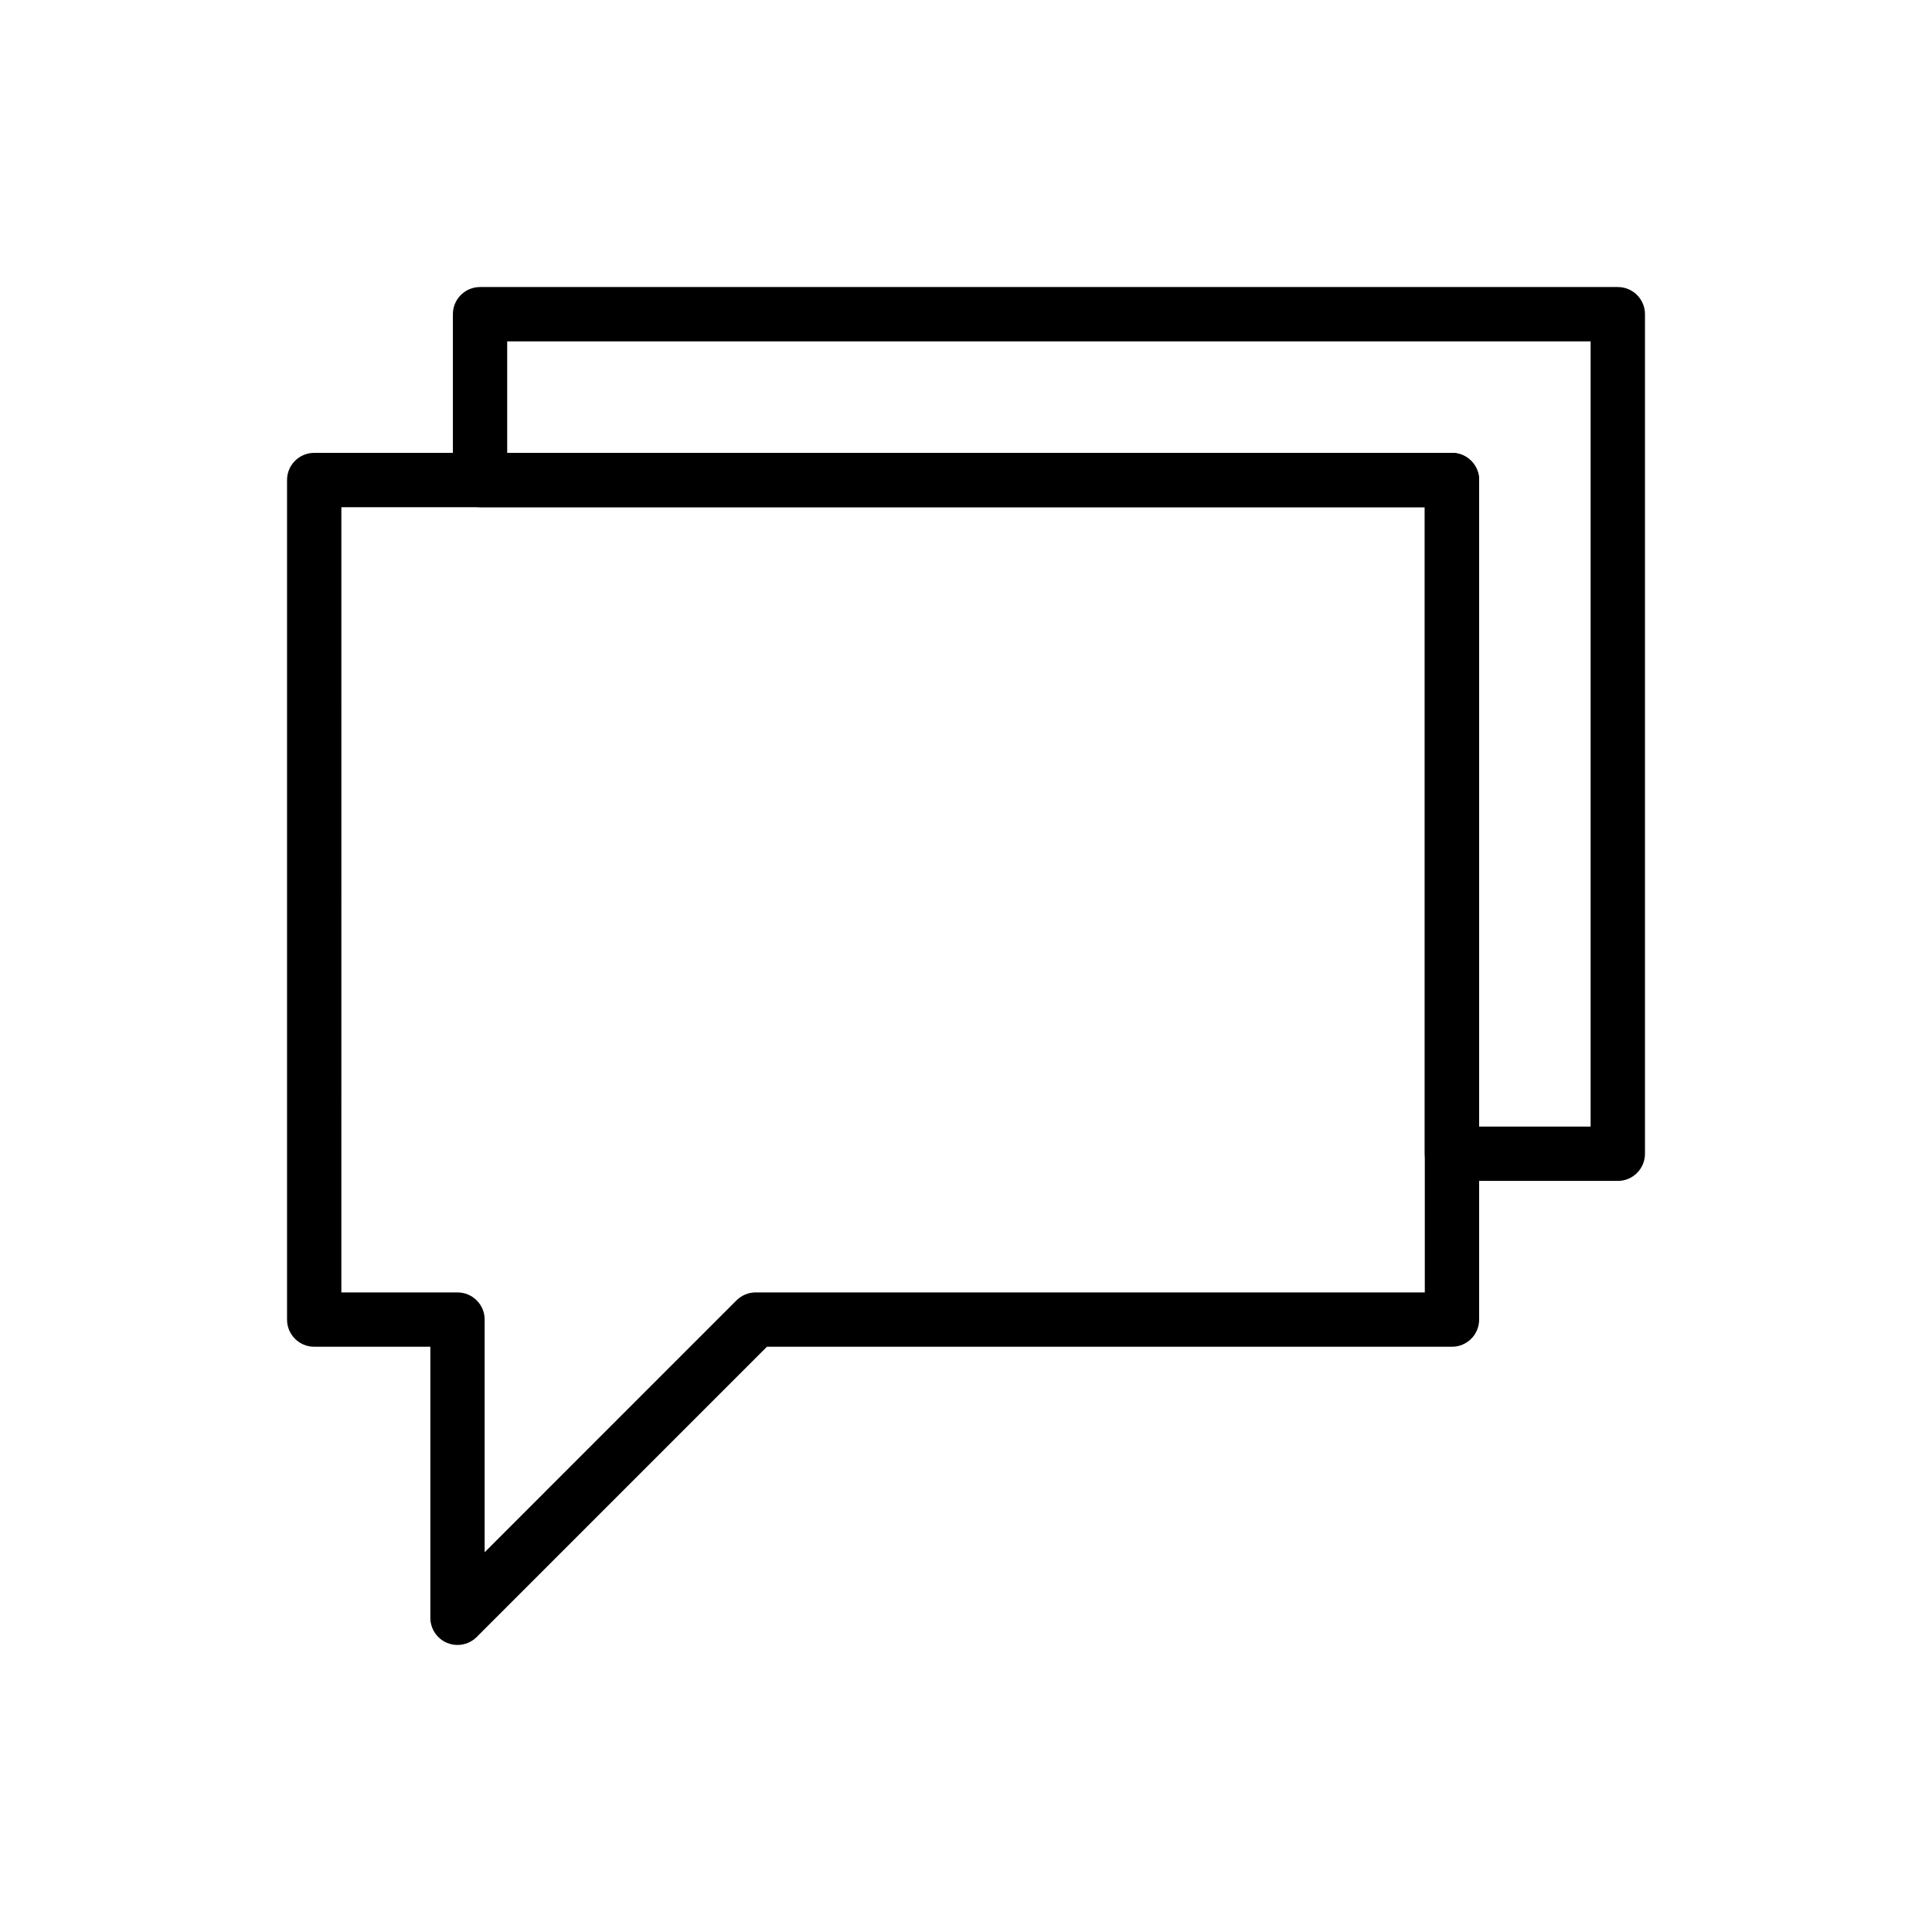
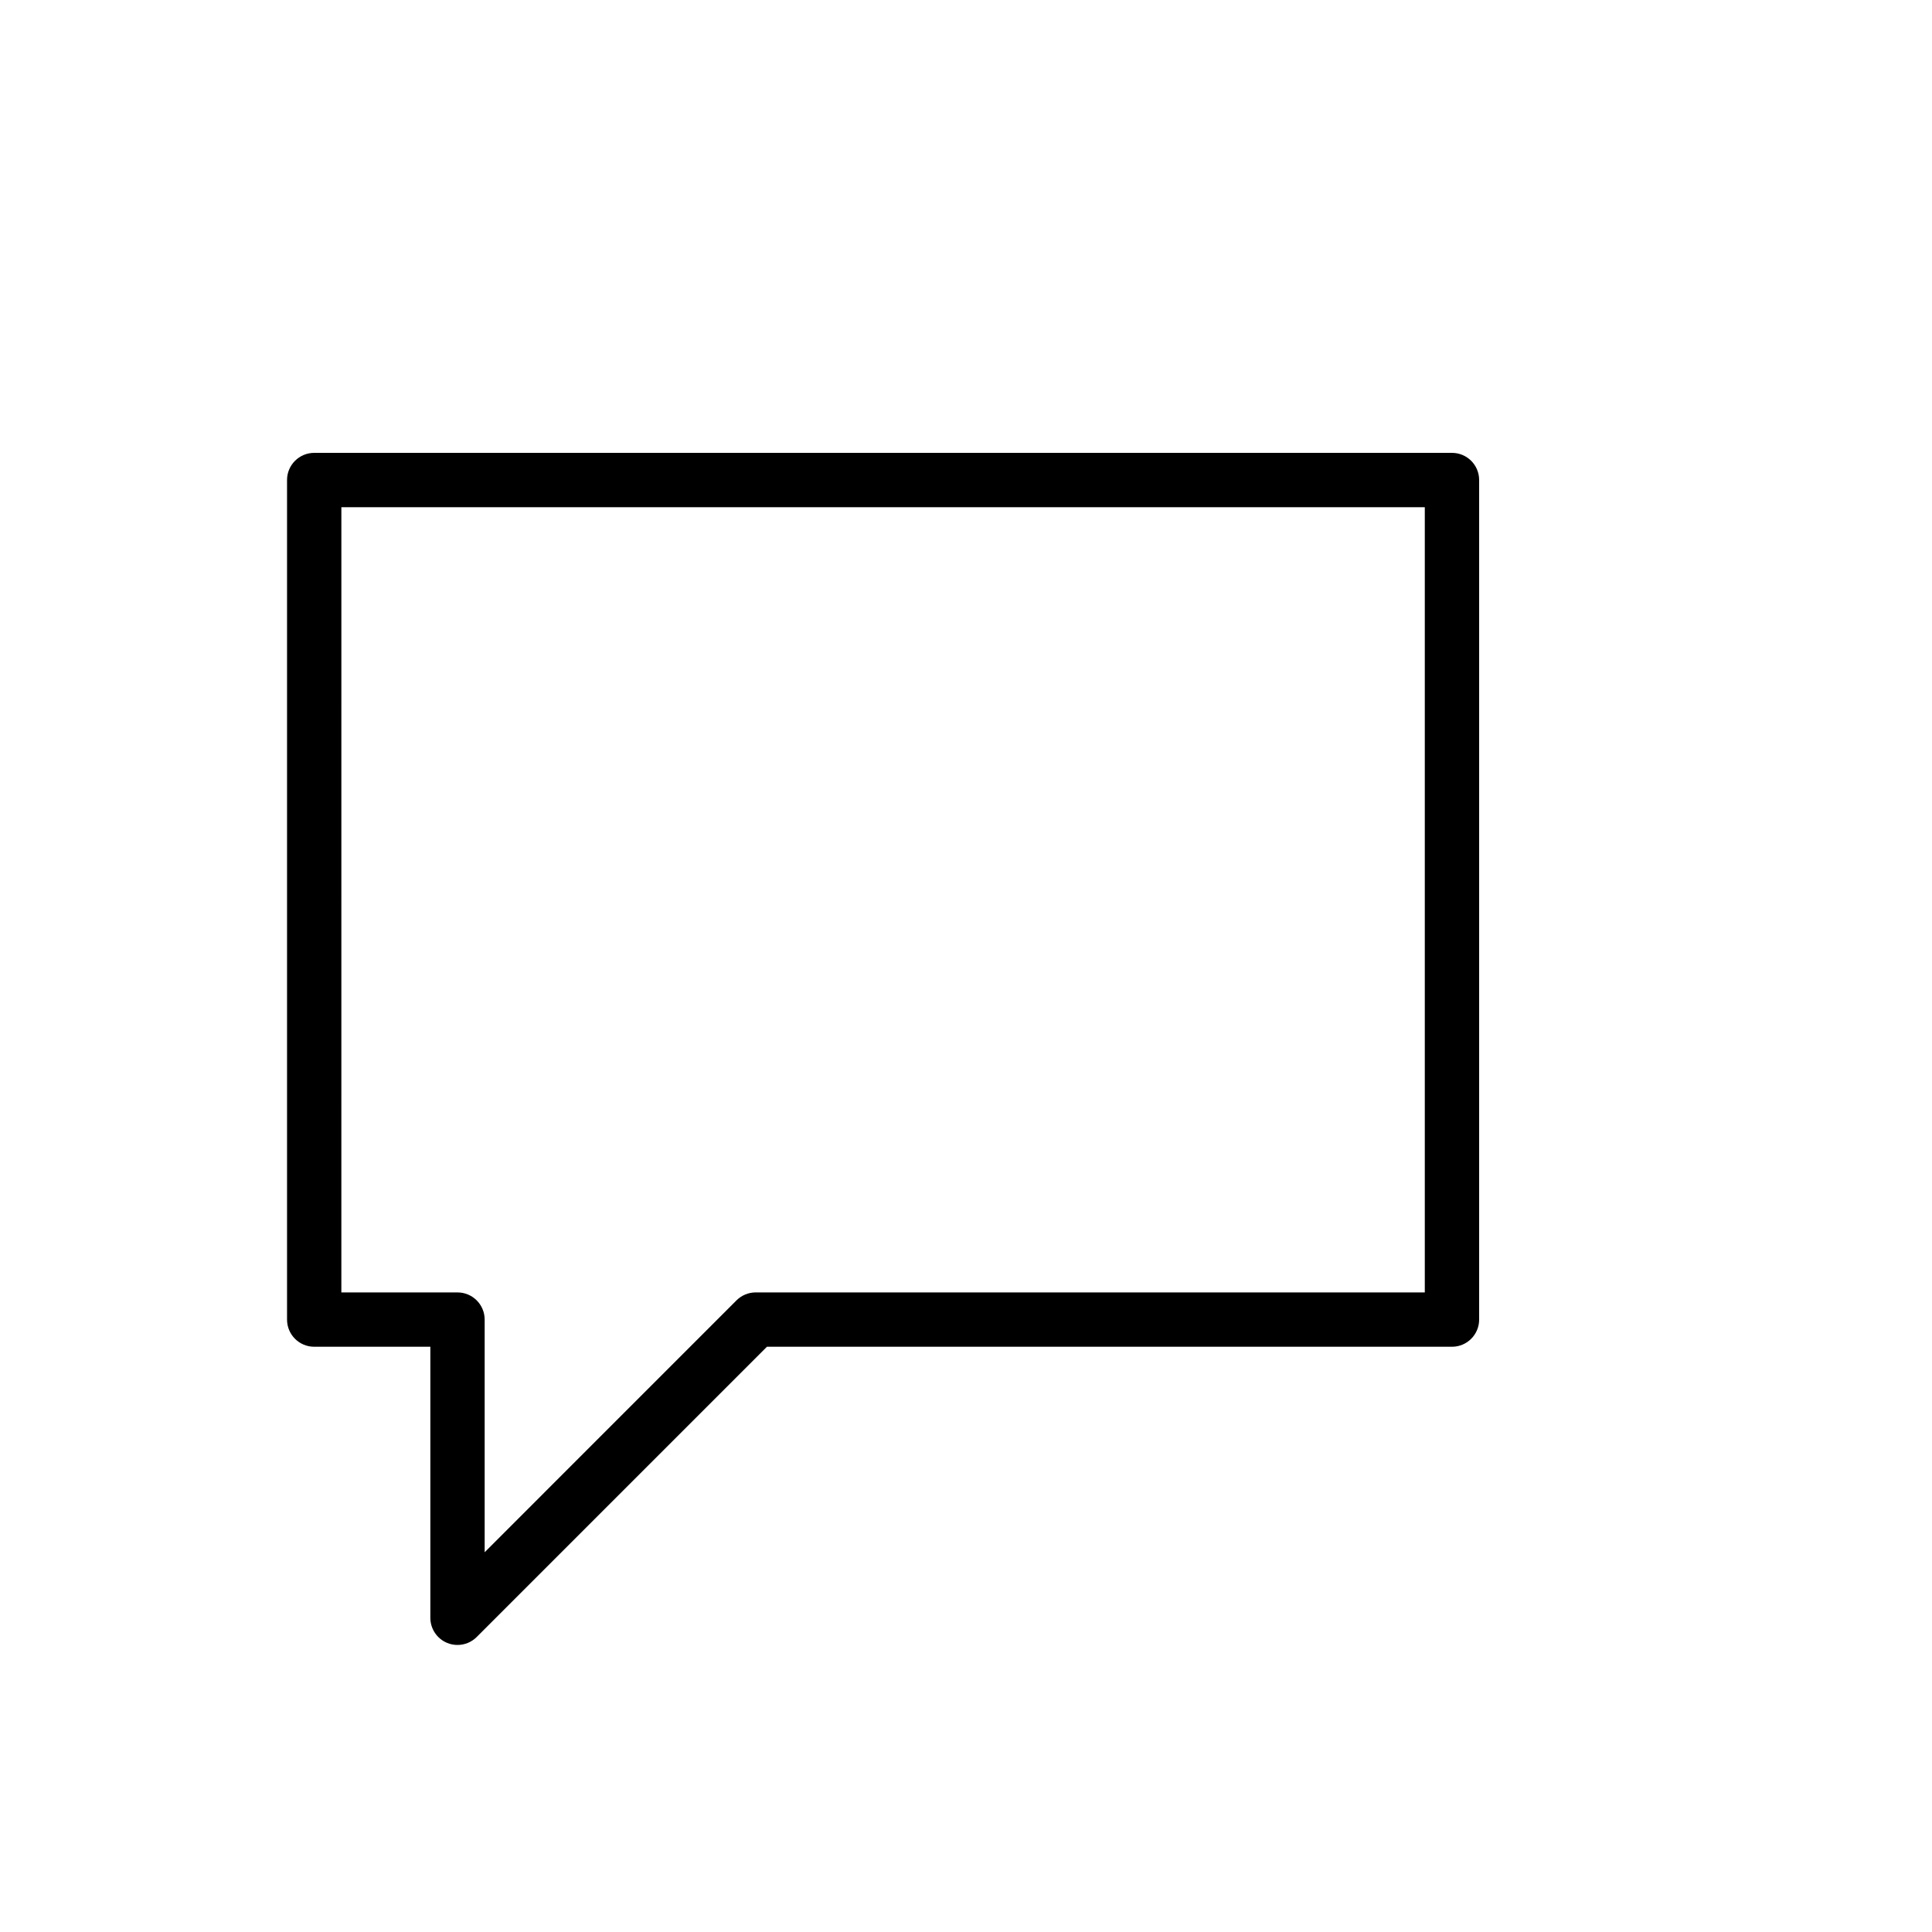
<svg xmlns="http://www.w3.org/2000/svg" fill="#000000" width="800px" height="800px" version="1.1" viewBox="144 144 512 512">
  <g>
    <path d="m265.24 579.93c-0.93 0-1.863-0.176-2.754-0.547-2.688-1.109-4.441-3.738-4.441-6.648v-71.832h-30.777c-3.977 0-7.199-3.219-7.199-7.199v-222.49c0-3.977 3.223-7.199 7.199-7.199h301.52c3.977 0 7.199 3.219 7.199 7.199v222.49c0 3.977-3.223 7.199-7.199 7.199h-181.54l-76.918 76.922c-1.379 1.375-3.215 2.106-5.09 2.106zm-30.777-93.422h30.777c3.977 0 7.199 3.219 7.199 7.199v61.656l66.738-66.75c1.348-1.348 3.18-2.109 5.09-2.109h177.32v-208.09h-287.12z" />
-     <path d="m572.73 456.95h-43.953c-3.977 0-7.199-3.219-7.199-7.199v-171.34h-250.36c-3.977 0-7.199-3.219-7.199-7.199v-43.945c0-3.977 3.223-7.199 7.199-7.199h301.52c3.977 0 7.199 3.219 7.199 7.199v222.49c-0.004 3.977-3.227 7.199-7.199 7.199zm-36.758-14.398h29.559v-208.09h-287.12v29.555h250.37c3.977 0 7.199 3.219 7.199 7.199z" />
  </g>
</svg>